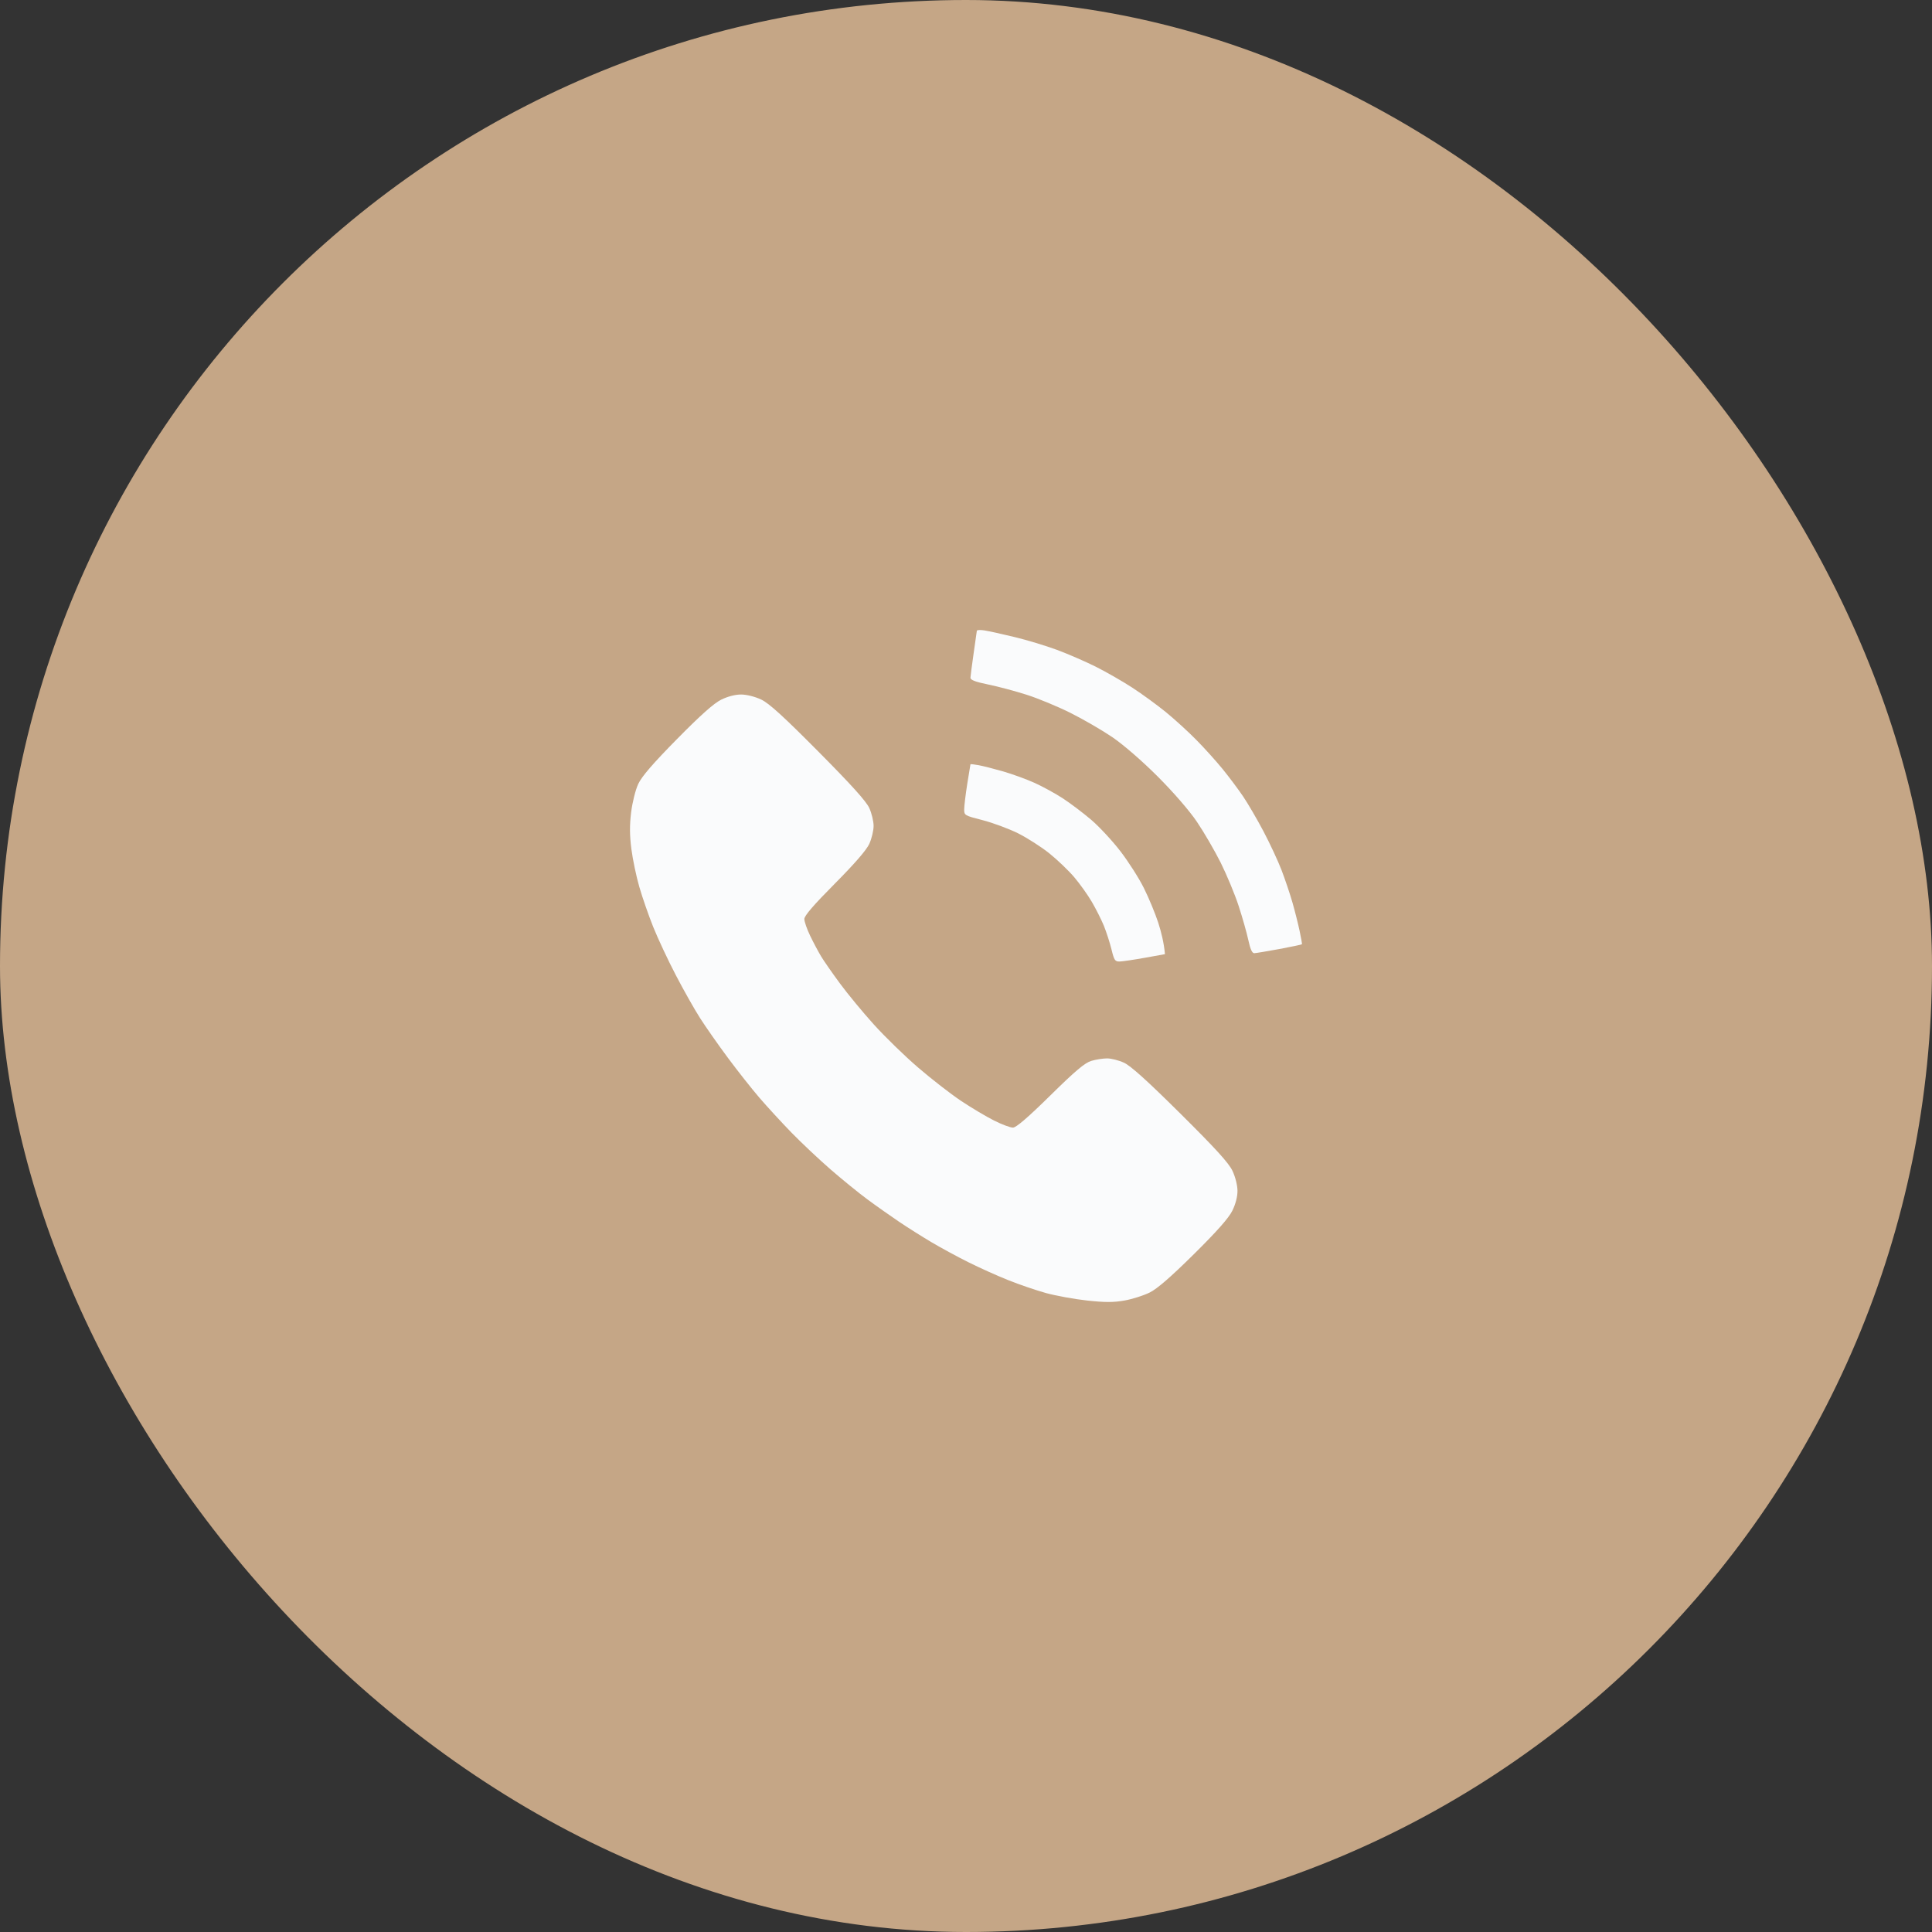
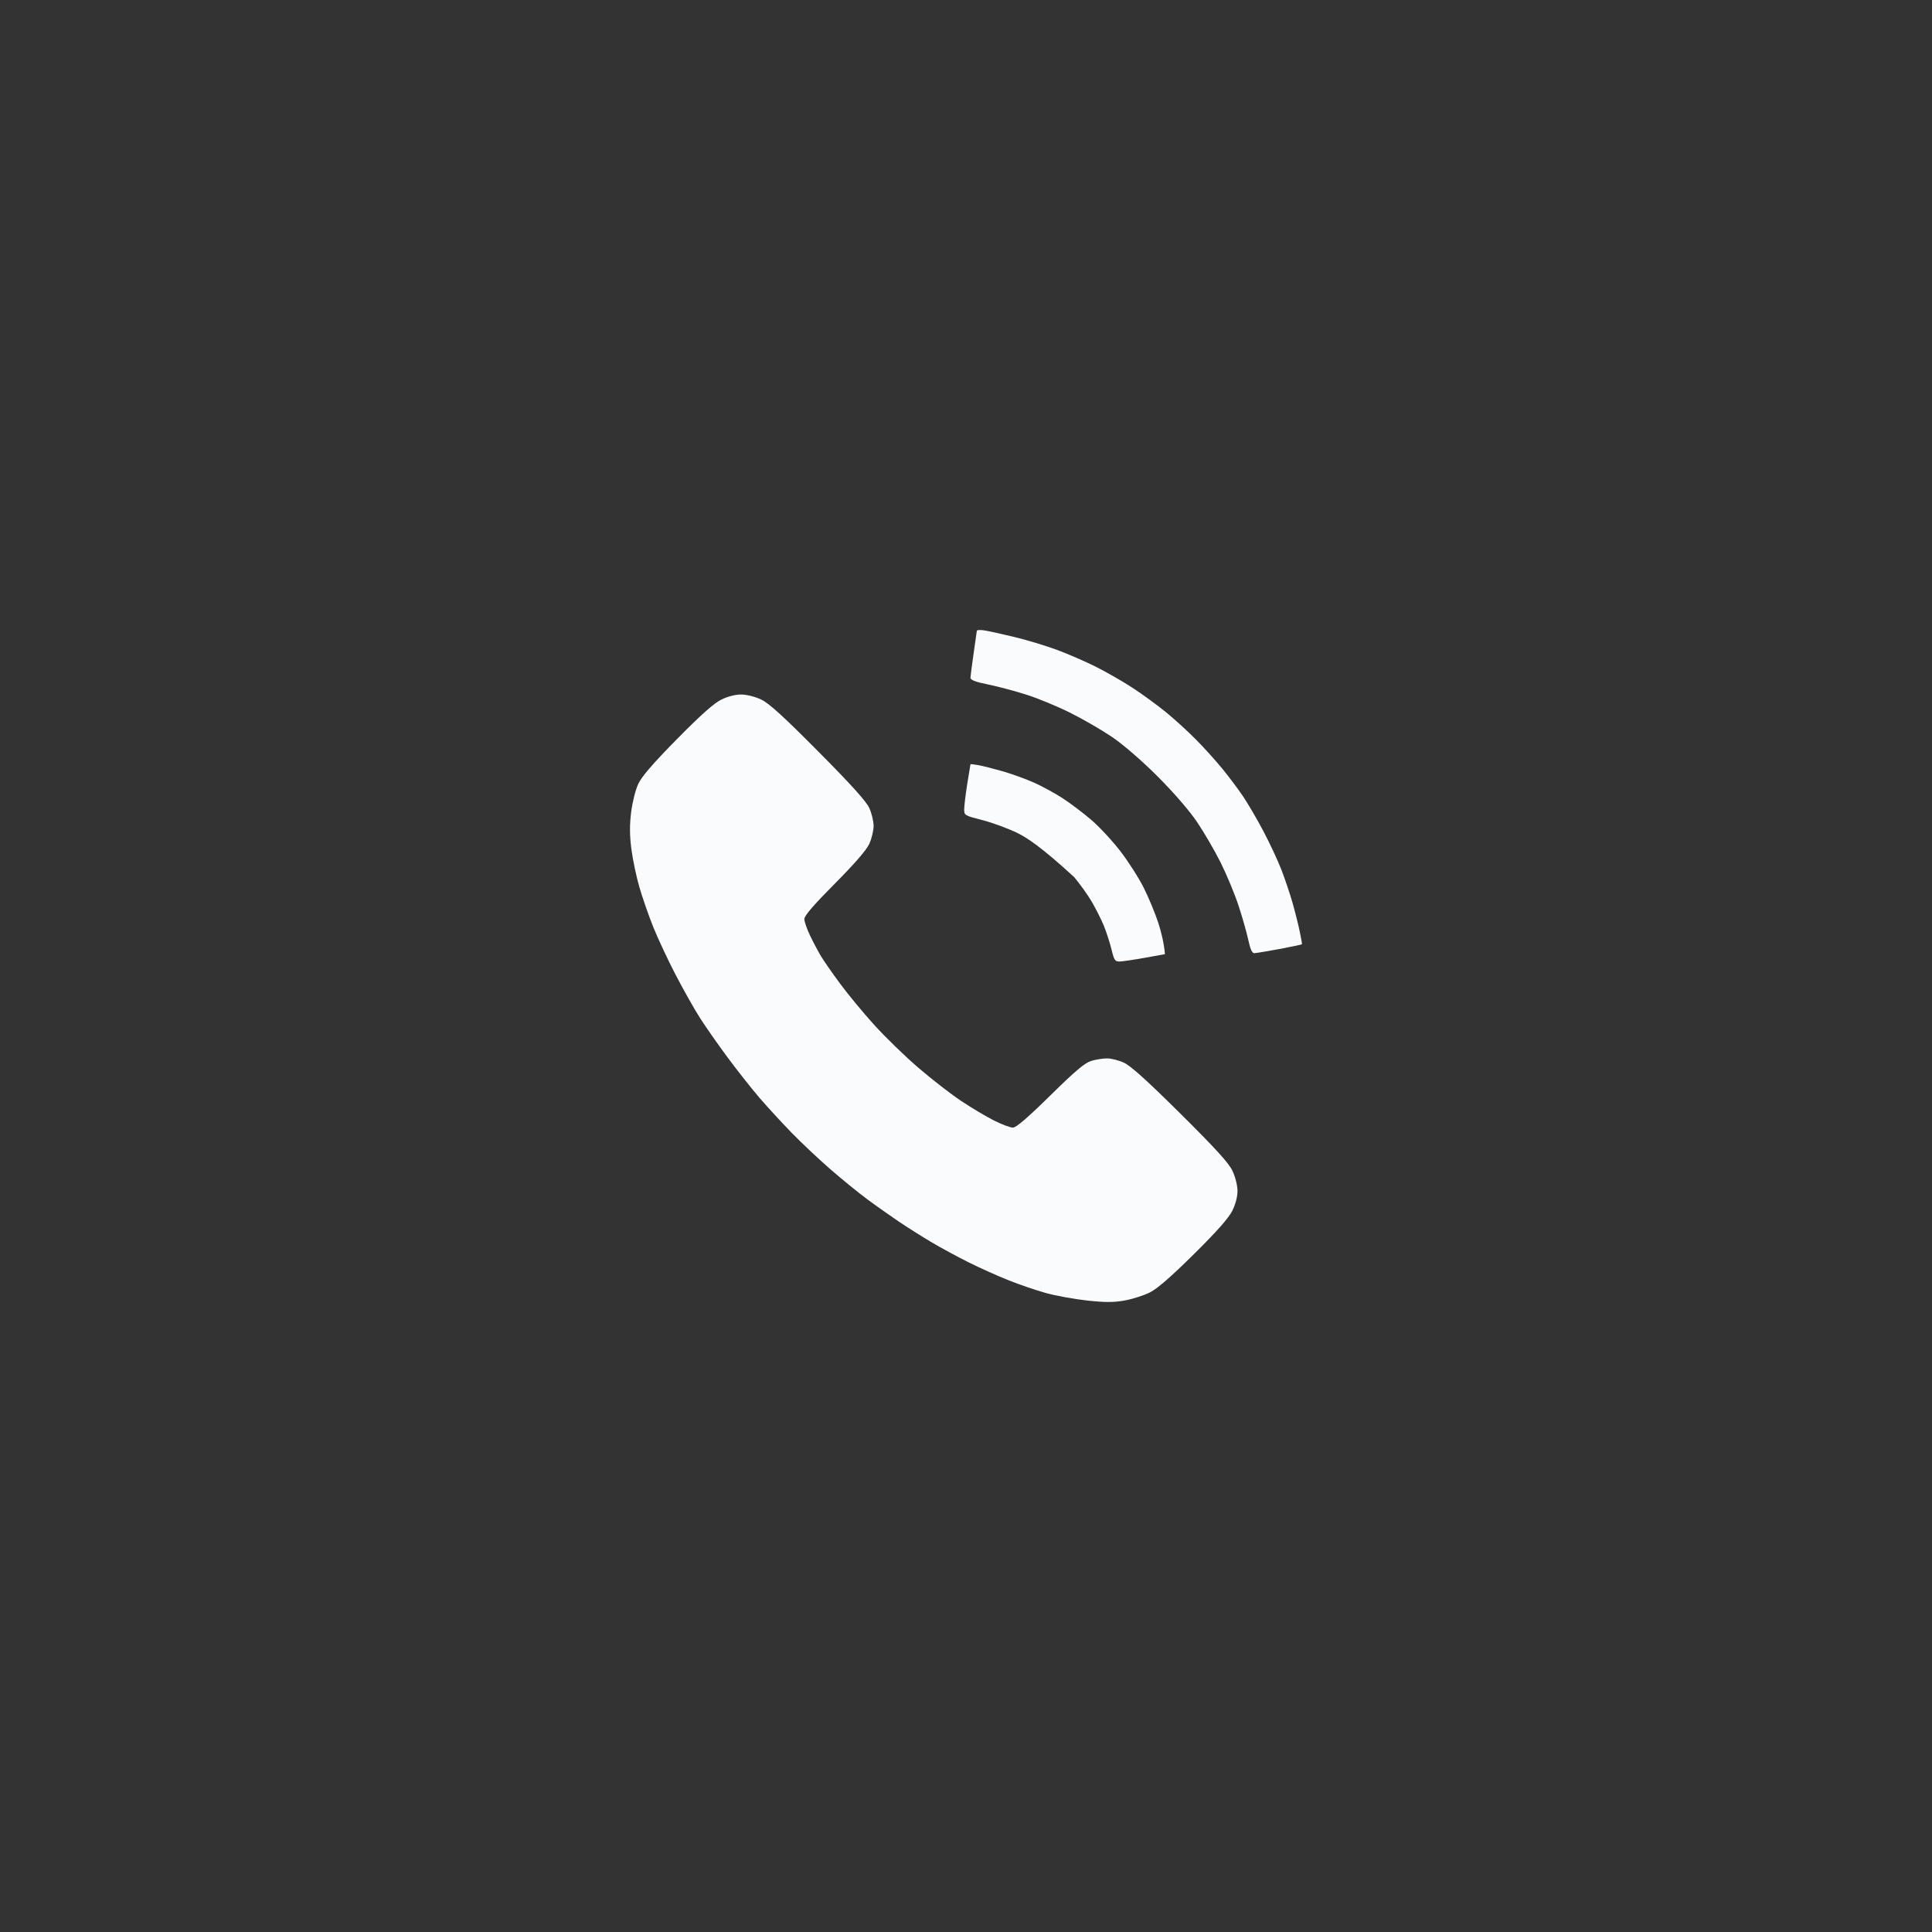
<svg xmlns="http://www.w3.org/2000/svg" width="46" height="46" viewBox="0 0 46 46" fill="none">
  <rect x="0" y="0" width="46" height="46" fill="#333333" stroke="none" />
-   <rect data-figma-bg-blur-radius="22" width="46" height="46" rx="23" fill="#C5A686" />
-   <path fill-rule="evenodd" clip-rule="evenodd" d="M23.446 15.011C23.548 15.028 23.868 15.098 24.157 15.168C24.446 15.237 24.896 15.374 25.158 15.47C25.42 15.567 25.837 15.748 26.084 15.871C26.332 15.995 26.726 16.221 26.96 16.373C27.195 16.526 27.554 16.788 27.76 16.956C27.966 17.124 28.29 17.42 28.48 17.613C28.671 17.805 28.955 18.121 29.112 18.313C29.268 18.506 29.488 18.799 29.599 18.964C29.711 19.13 29.928 19.501 30.081 19.79C30.234 20.08 30.428 20.496 30.513 20.717C30.597 20.937 30.715 21.286 30.774 21.493C30.833 21.699 30.909 22.003 30.944 22.169C30.979 22.334 31.004 22.475 30.999 22.482C30.995 22.49 30.754 22.541 30.465 22.595C30.176 22.649 29.905 22.693 29.864 22.695C29.812 22.696 29.769 22.6 29.722 22.382C29.685 22.21 29.581 21.843 29.491 21.568C29.401 21.292 29.209 20.831 29.065 20.541C28.92 20.252 28.665 19.813 28.497 19.565C28.315 19.297 27.937 18.861 27.563 18.487C27.192 18.116 26.751 17.734 26.485 17.552C26.237 17.384 25.787 17.123 25.484 16.972C25.181 16.821 24.713 16.627 24.445 16.542C24.176 16.456 23.765 16.346 23.53 16.298C23.221 16.235 23.105 16.19 23.106 16.136C23.108 16.094 23.142 15.835 23.181 15.56C23.221 15.284 23.255 15.041 23.258 15.019C23.26 14.998 23.344 14.994 23.446 15.011V15.011ZM17.648 16.536C17.78 16.537 17.978 16.587 18.124 16.656C18.311 16.745 18.656 17.059 19.485 17.895C20.27 18.685 20.626 19.08 20.698 19.24C20.754 19.363 20.8 19.555 20.8 19.665C20.8 19.775 20.754 19.967 20.698 20.091C20.63 20.24 20.351 20.561 19.874 21.042C19.377 21.542 19.151 21.803 19.151 21.881C19.151 21.943 19.213 22.123 19.29 22.281C19.366 22.439 19.483 22.659 19.549 22.769C19.615 22.879 19.819 23.172 20.002 23.42C20.185 23.668 20.548 24.108 20.809 24.396C21.07 24.685 21.541 25.144 21.857 25.415C22.172 25.687 22.632 26.044 22.88 26.21C23.128 26.375 23.483 26.587 23.669 26.68C23.855 26.774 24.057 26.849 24.119 26.848C24.196 26.846 24.481 26.601 25.008 26.082C25.606 25.493 25.83 25.305 25.984 25.259C26.094 25.226 26.263 25.2 26.36 25.2C26.456 25.2 26.636 25.245 26.76 25.302C26.919 25.374 27.314 25.73 28.105 26.515C28.941 27.344 29.255 27.689 29.344 27.876C29.413 28.022 29.463 28.22 29.464 28.352C29.465 28.492 29.418 28.671 29.341 28.827C29.256 29 28.972 29.321 28.427 29.86C27.88 30.401 27.555 30.684 27.374 30.774C27.229 30.846 26.959 30.932 26.773 30.965C26.511 31.011 26.311 31.011 25.884 30.965C25.581 30.932 25.142 30.852 24.908 30.788C24.674 30.723 24.268 30.585 24.007 30.48C23.745 30.376 23.317 30.183 23.055 30.052C22.794 29.922 22.399 29.707 22.179 29.577C21.959 29.447 21.61 29.226 21.403 29.087C21.197 28.947 20.858 28.709 20.652 28.556C20.445 28.404 20.052 28.083 19.776 27.844C19.501 27.605 19.082 27.21 18.844 26.966C18.608 26.723 18.264 26.349 18.081 26.136C17.898 25.923 17.56 25.495 17.33 25.185C17.1 24.875 16.804 24.453 16.672 24.246C16.539 24.04 16.279 23.578 16.092 23.22C15.905 22.862 15.663 22.344 15.552 22.068C15.442 21.793 15.293 21.365 15.222 21.117C15.15 20.869 15.065 20.464 15.033 20.216C14.991 19.889 14.989 19.648 15.027 19.34C15.057 19.1 15.131 18.805 15.197 18.664C15.28 18.487 15.55 18.174 16.118 17.598C16.68 17.027 16.997 16.745 17.173 16.658C17.328 16.582 17.508 16.535 17.648 16.536V16.536ZM23.296 18.218C23.398 18.236 23.661 18.303 23.881 18.366C24.102 18.43 24.44 18.553 24.633 18.64C24.825 18.727 25.13 18.894 25.308 19.01C25.487 19.127 25.79 19.356 25.981 19.519C26.172 19.682 26.484 20.018 26.675 20.266C26.866 20.514 27.118 20.908 27.234 21.142C27.352 21.377 27.505 21.748 27.577 21.968C27.648 22.189 27.713 22.447 27.737 22.718L27.261 22.804C26.999 22.851 26.729 22.891 26.66 22.893C26.549 22.896 26.527 22.865 26.465 22.608C26.426 22.449 26.344 22.195 26.283 22.043C26.221 21.892 26.09 21.633 25.993 21.468C25.896 21.302 25.707 21.039 25.575 20.883C25.442 20.727 25.176 20.472 24.983 20.317C24.79 20.162 24.452 19.947 24.232 19.837C24.012 19.729 23.634 19.589 23.393 19.527C22.964 19.417 22.955 19.412 22.957 19.265C22.958 19.182 22.991 18.912 23.03 18.664C23.069 18.416 23.103 18.207 23.106 18.198C23.108 18.19 23.194 18.199 23.296 18.218V18.218Z" fill="#FAFBFC" />
+   <path fill-rule="evenodd" clip-rule="evenodd" d="M23.446 15.011C23.548 15.028 23.868 15.098 24.157 15.168C24.446 15.237 24.896 15.374 25.158 15.47C25.42 15.567 25.837 15.748 26.084 15.871C26.332 15.995 26.726 16.221 26.96 16.373C27.195 16.526 27.554 16.788 27.76 16.956C27.966 17.124 28.29 17.42 28.48 17.613C28.671 17.805 28.955 18.121 29.112 18.313C29.268 18.506 29.488 18.799 29.599 18.964C29.711 19.13 29.928 19.501 30.081 19.79C30.234 20.08 30.428 20.496 30.513 20.717C30.597 20.937 30.715 21.286 30.774 21.493C30.833 21.699 30.909 22.003 30.944 22.169C30.979 22.334 31.004 22.475 30.999 22.482C30.995 22.49 30.754 22.541 30.465 22.595C30.176 22.649 29.905 22.693 29.864 22.695C29.812 22.696 29.769 22.6 29.722 22.382C29.685 22.21 29.581 21.843 29.491 21.568C29.401 21.292 29.209 20.831 29.065 20.541C28.92 20.252 28.665 19.813 28.497 19.565C28.315 19.297 27.937 18.861 27.563 18.487C27.192 18.116 26.751 17.734 26.485 17.552C26.237 17.384 25.787 17.123 25.484 16.972C25.181 16.821 24.713 16.627 24.445 16.542C24.176 16.456 23.765 16.346 23.53 16.298C23.221 16.235 23.105 16.19 23.106 16.136C23.108 16.094 23.142 15.835 23.181 15.56C23.221 15.284 23.255 15.041 23.258 15.019C23.26 14.998 23.344 14.994 23.446 15.011V15.011ZM17.648 16.536C17.78 16.537 17.978 16.587 18.124 16.656C18.311 16.745 18.656 17.059 19.485 17.895C20.27 18.685 20.626 19.08 20.698 19.24C20.754 19.363 20.8 19.555 20.8 19.665C20.8 19.775 20.754 19.967 20.698 20.091C20.63 20.24 20.351 20.561 19.874 21.042C19.377 21.542 19.151 21.803 19.151 21.881C19.151 21.943 19.213 22.123 19.29 22.281C19.366 22.439 19.483 22.659 19.549 22.769C19.615 22.879 19.819 23.172 20.002 23.42C20.185 23.668 20.548 24.108 20.809 24.396C21.07 24.685 21.541 25.144 21.857 25.415C22.172 25.687 22.632 26.044 22.88 26.21C23.128 26.375 23.483 26.587 23.669 26.68C23.855 26.774 24.057 26.849 24.119 26.848C24.196 26.846 24.481 26.601 25.008 26.082C25.606 25.493 25.83 25.305 25.984 25.259C26.094 25.226 26.263 25.2 26.36 25.2C26.456 25.2 26.636 25.245 26.76 25.302C26.919 25.374 27.314 25.73 28.105 26.515C28.941 27.344 29.255 27.689 29.344 27.876C29.413 28.022 29.463 28.22 29.464 28.352C29.465 28.492 29.418 28.671 29.341 28.827C29.256 29 28.972 29.321 28.427 29.86C27.88 30.401 27.555 30.684 27.374 30.774C27.229 30.846 26.959 30.932 26.773 30.965C26.511 31.011 26.311 31.011 25.884 30.965C25.581 30.932 25.142 30.852 24.908 30.788C24.674 30.723 24.268 30.585 24.007 30.48C23.745 30.376 23.317 30.183 23.055 30.052C22.794 29.922 22.399 29.707 22.179 29.577C21.959 29.447 21.61 29.226 21.403 29.087C21.197 28.947 20.858 28.709 20.652 28.556C20.445 28.404 20.052 28.083 19.776 27.844C19.501 27.605 19.082 27.21 18.844 26.966C18.608 26.723 18.264 26.349 18.081 26.136C17.898 25.923 17.56 25.495 17.33 25.185C17.1 24.875 16.804 24.453 16.672 24.246C16.539 24.04 16.279 23.578 16.092 23.22C15.905 22.862 15.663 22.344 15.552 22.068C15.442 21.793 15.293 21.365 15.222 21.117C15.15 20.869 15.065 20.464 15.033 20.216C14.991 19.889 14.989 19.648 15.027 19.34C15.057 19.1 15.131 18.805 15.197 18.664C15.28 18.487 15.55 18.174 16.118 17.598C16.68 17.027 16.997 16.745 17.173 16.658C17.328 16.582 17.508 16.535 17.648 16.536V16.536ZM23.296 18.218C23.398 18.236 23.661 18.303 23.881 18.366C24.102 18.43 24.44 18.553 24.633 18.64C24.825 18.727 25.13 18.894 25.308 19.01C25.487 19.127 25.79 19.356 25.981 19.519C26.172 19.682 26.484 20.018 26.675 20.266C26.866 20.514 27.118 20.908 27.234 21.142C27.352 21.377 27.505 21.748 27.577 21.968C27.648 22.189 27.713 22.447 27.737 22.718L27.261 22.804C26.999 22.851 26.729 22.891 26.66 22.893C26.549 22.896 26.527 22.865 26.465 22.608C26.426 22.449 26.344 22.195 26.283 22.043C26.221 21.892 26.09 21.633 25.993 21.468C25.896 21.302 25.707 21.039 25.575 20.883C24.79 20.162 24.452 19.947 24.232 19.837C24.012 19.729 23.634 19.589 23.393 19.527C22.964 19.417 22.955 19.412 22.957 19.265C22.958 19.182 22.991 18.912 23.03 18.664C23.069 18.416 23.103 18.207 23.106 18.198C23.108 18.19 23.194 18.199 23.296 18.218V18.218Z" fill="#FAFBFC" />
  <defs>
    <clipPath id="bgblur_0_375_3897_clip_path" transform="translate(22 22)">
      <rect width="46" height="46" rx="23" />
    </clipPath>
  </defs>
</svg>